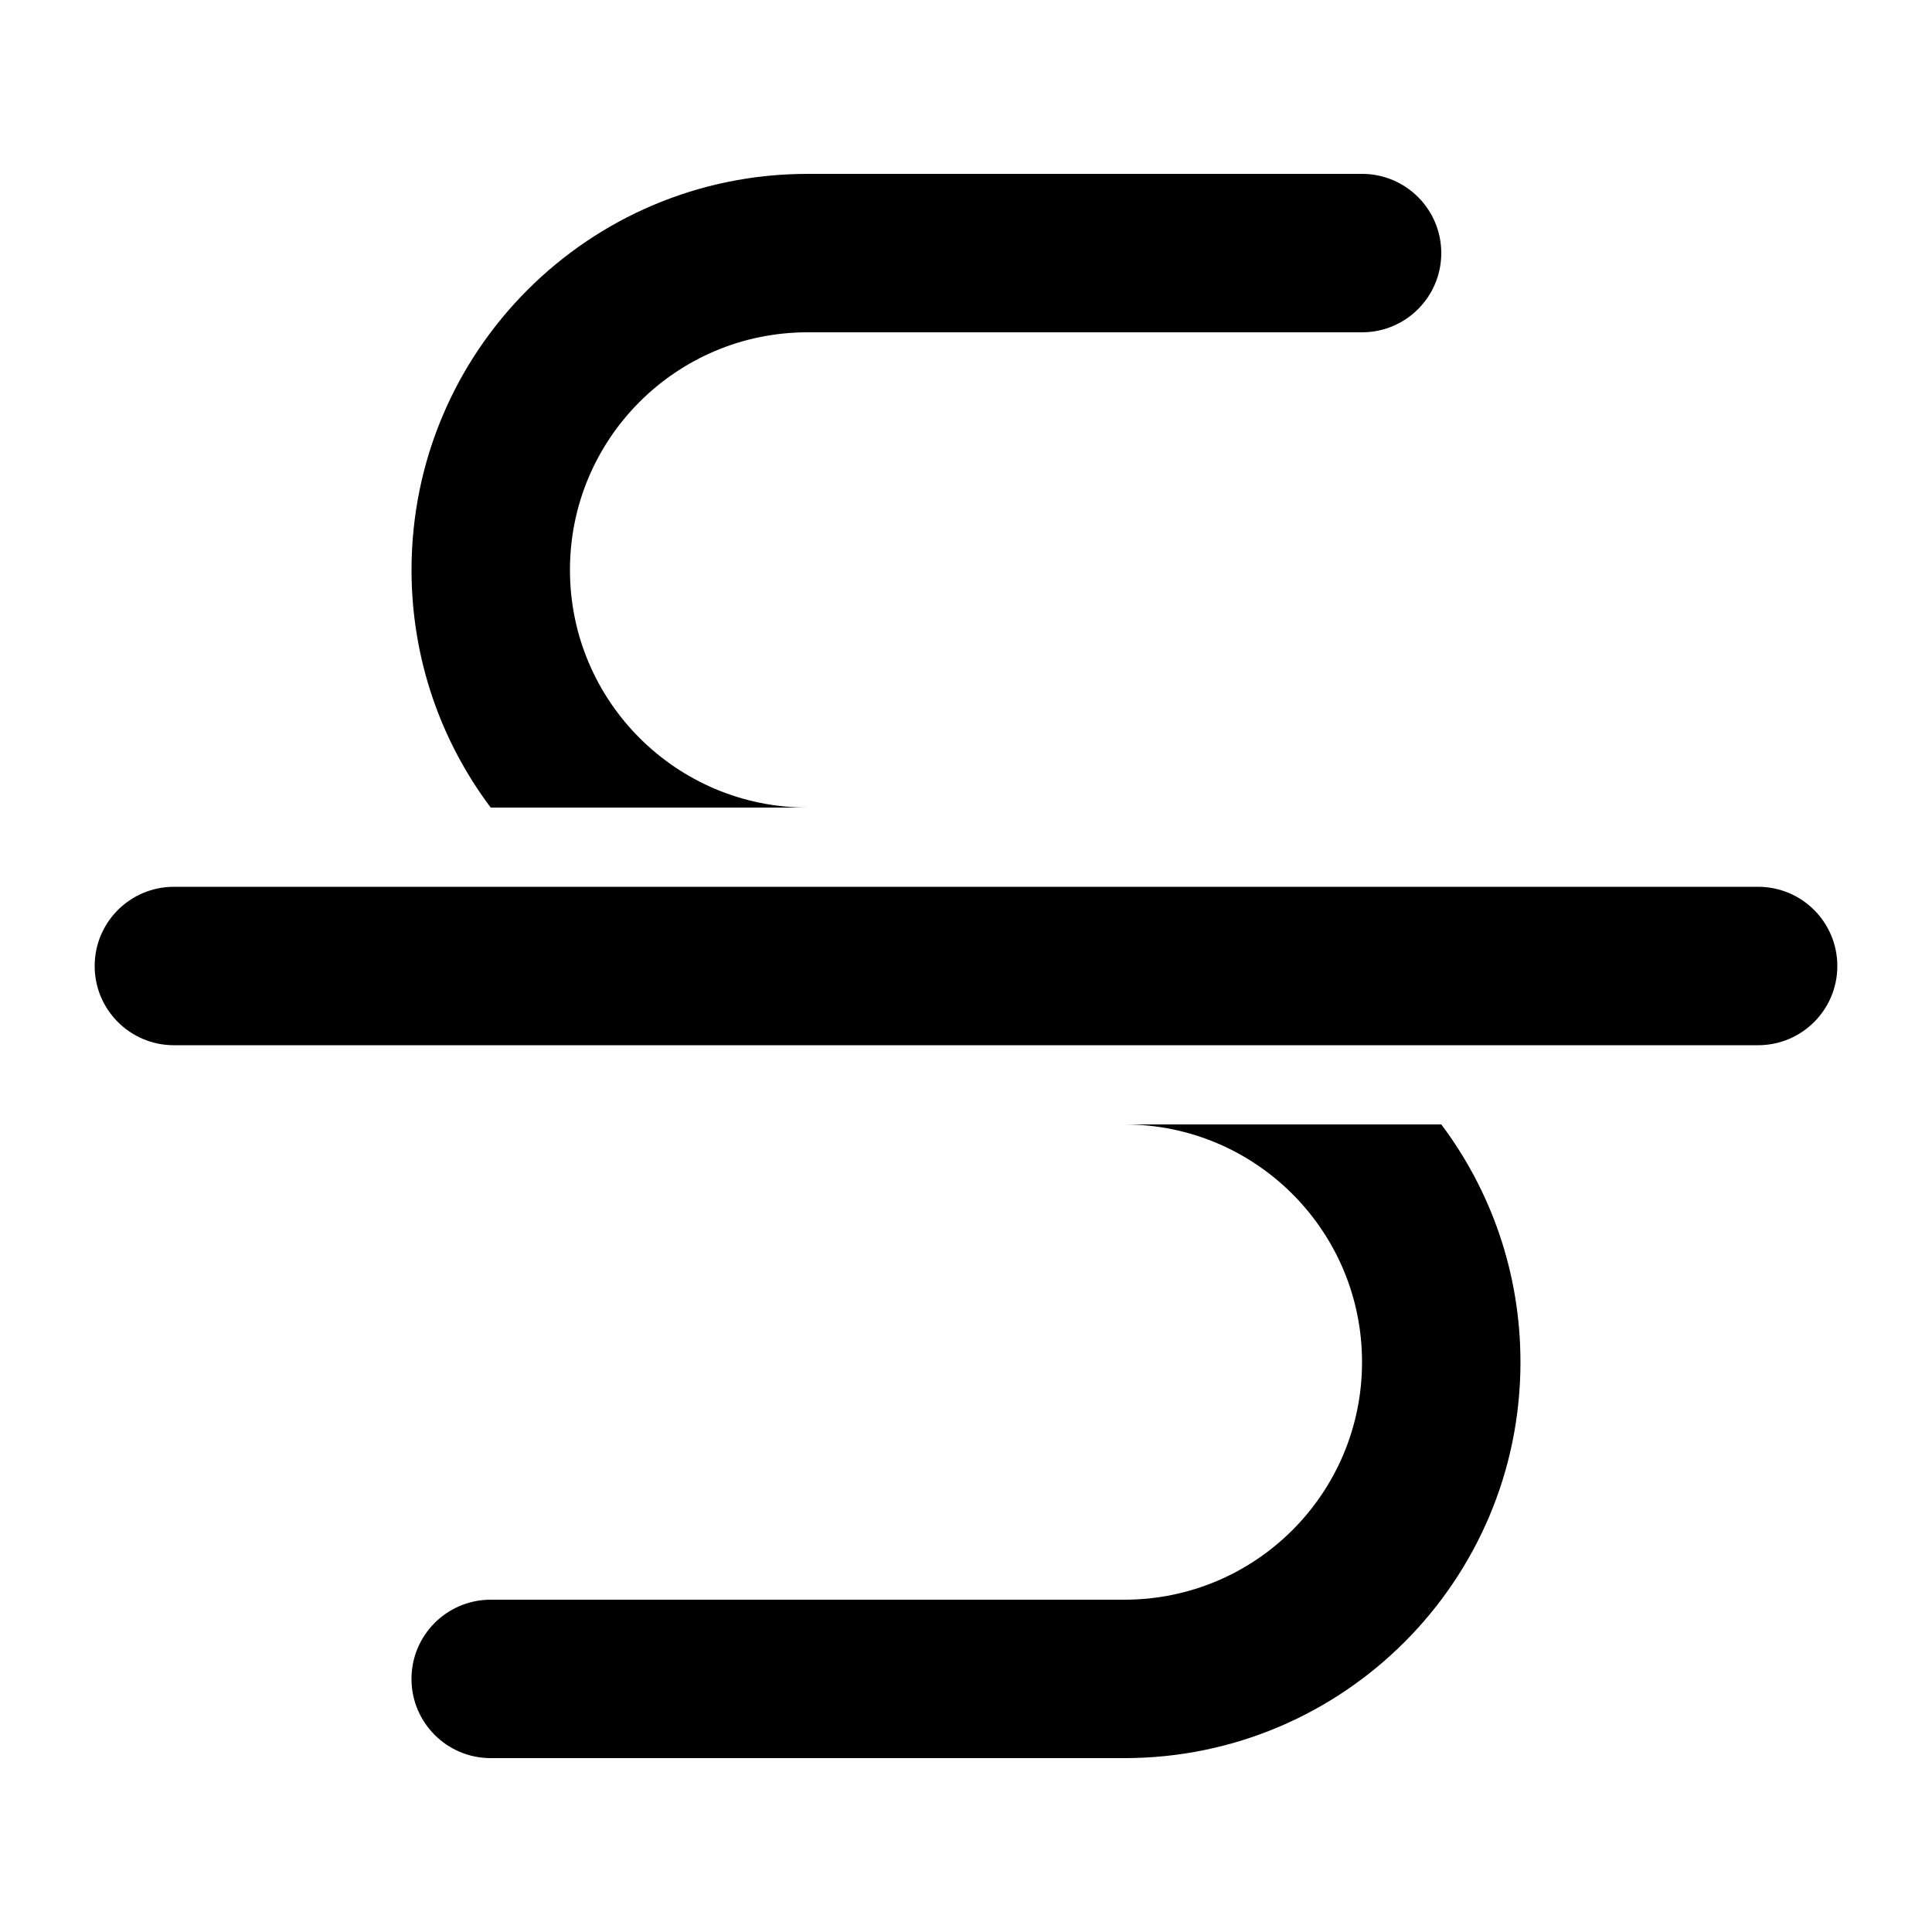
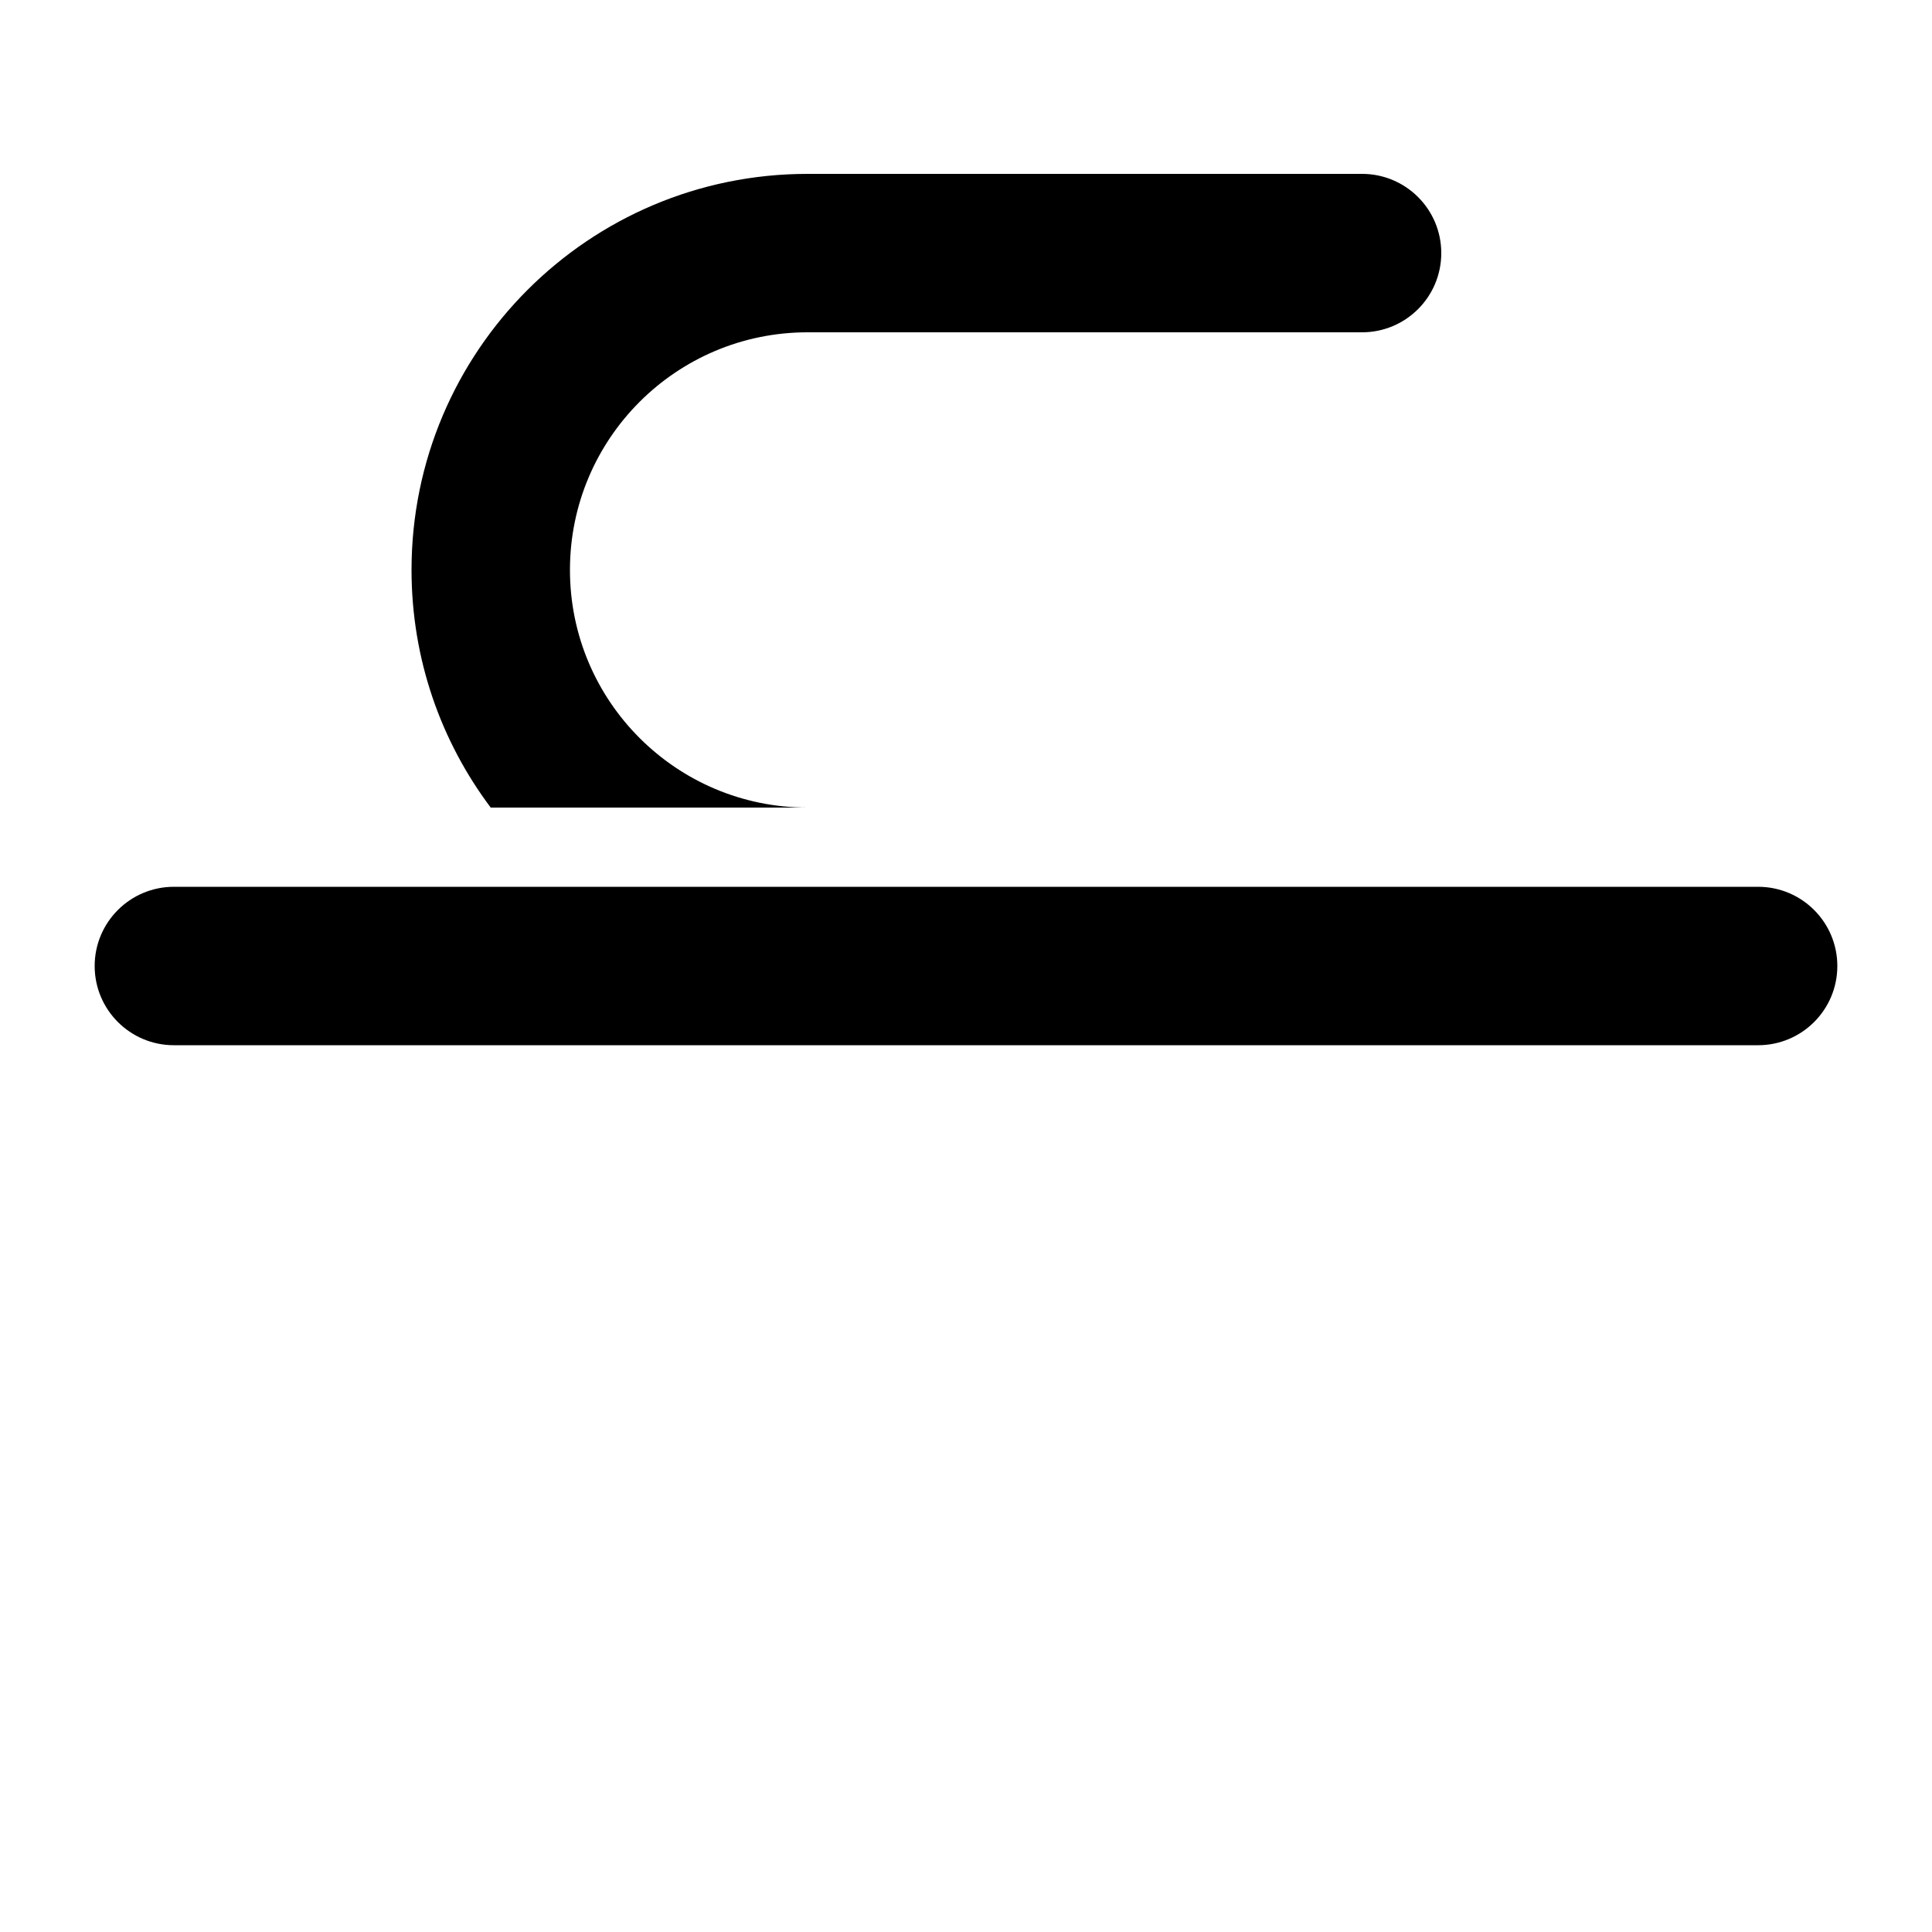
<svg xmlns="http://www.w3.org/2000/svg" fill="#000000" width="800px" height="800px" version="1.1" viewBox="144 144 512 512">
  <g>
    <path d="m358.02 190.08c-57.969 0-104.96 46.992-104.96 104.96 0 23.629 7.809 45.434 20.984 62.977h83.977c-34.781 0-62.977-28.195-62.977-62.977s28.195-62.977 62.977-62.977h146.94c11.598 0 20.992-9.398 20.992-20.992s-9.395-20.992-20.992-20.992z" />
    <path d="m609.92 379.01h-419.84c-11.594 0-20.992 9.398-20.992 20.992s9.398 20.992 20.992 20.992h419.84c11.594 0 20.992-9.398 20.992-20.992s-9.398-20.992-20.992-20.992z" />
-     <path d="m546.94 504.96c0 57.969-46.992 104.96-104.96 104.96h-167.94c-11.594 0-20.992-9.398-20.992-20.992s9.398-20.992 20.992-20.992h167.94c34.781 0 62.973-28.191 62.973-62.977 0-34.781-28.191-62.973-62.973-62.973h83.977c13.176 17.543 20.98 39.348 20.98 62.973z" />
  </g>
</svg>